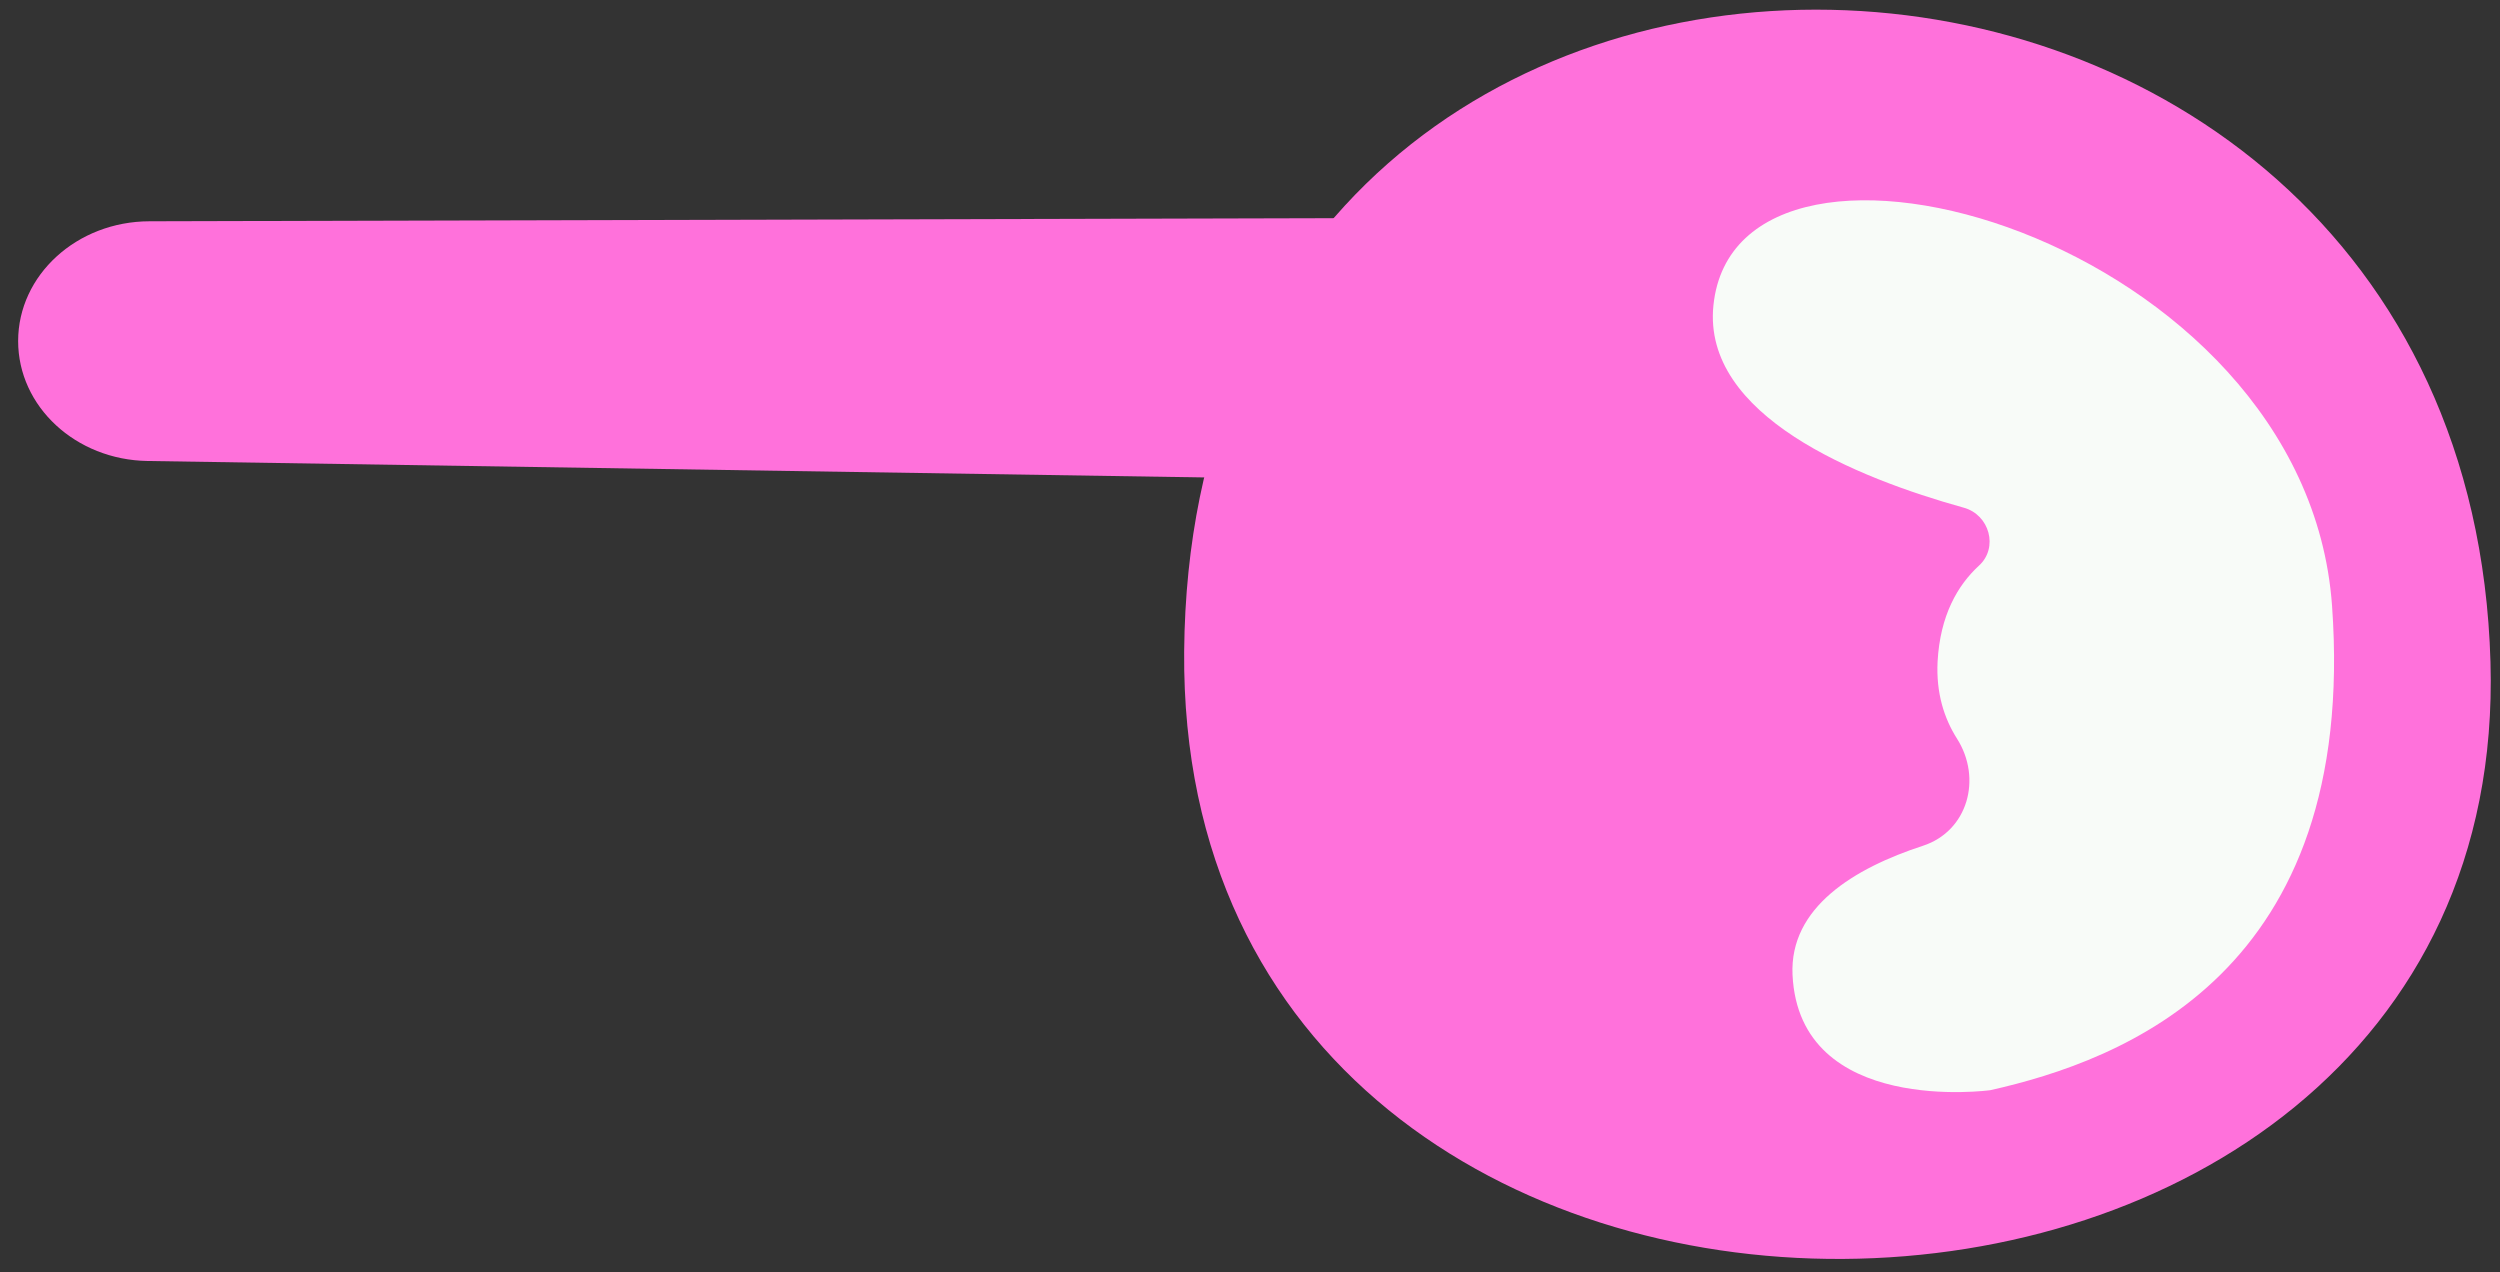
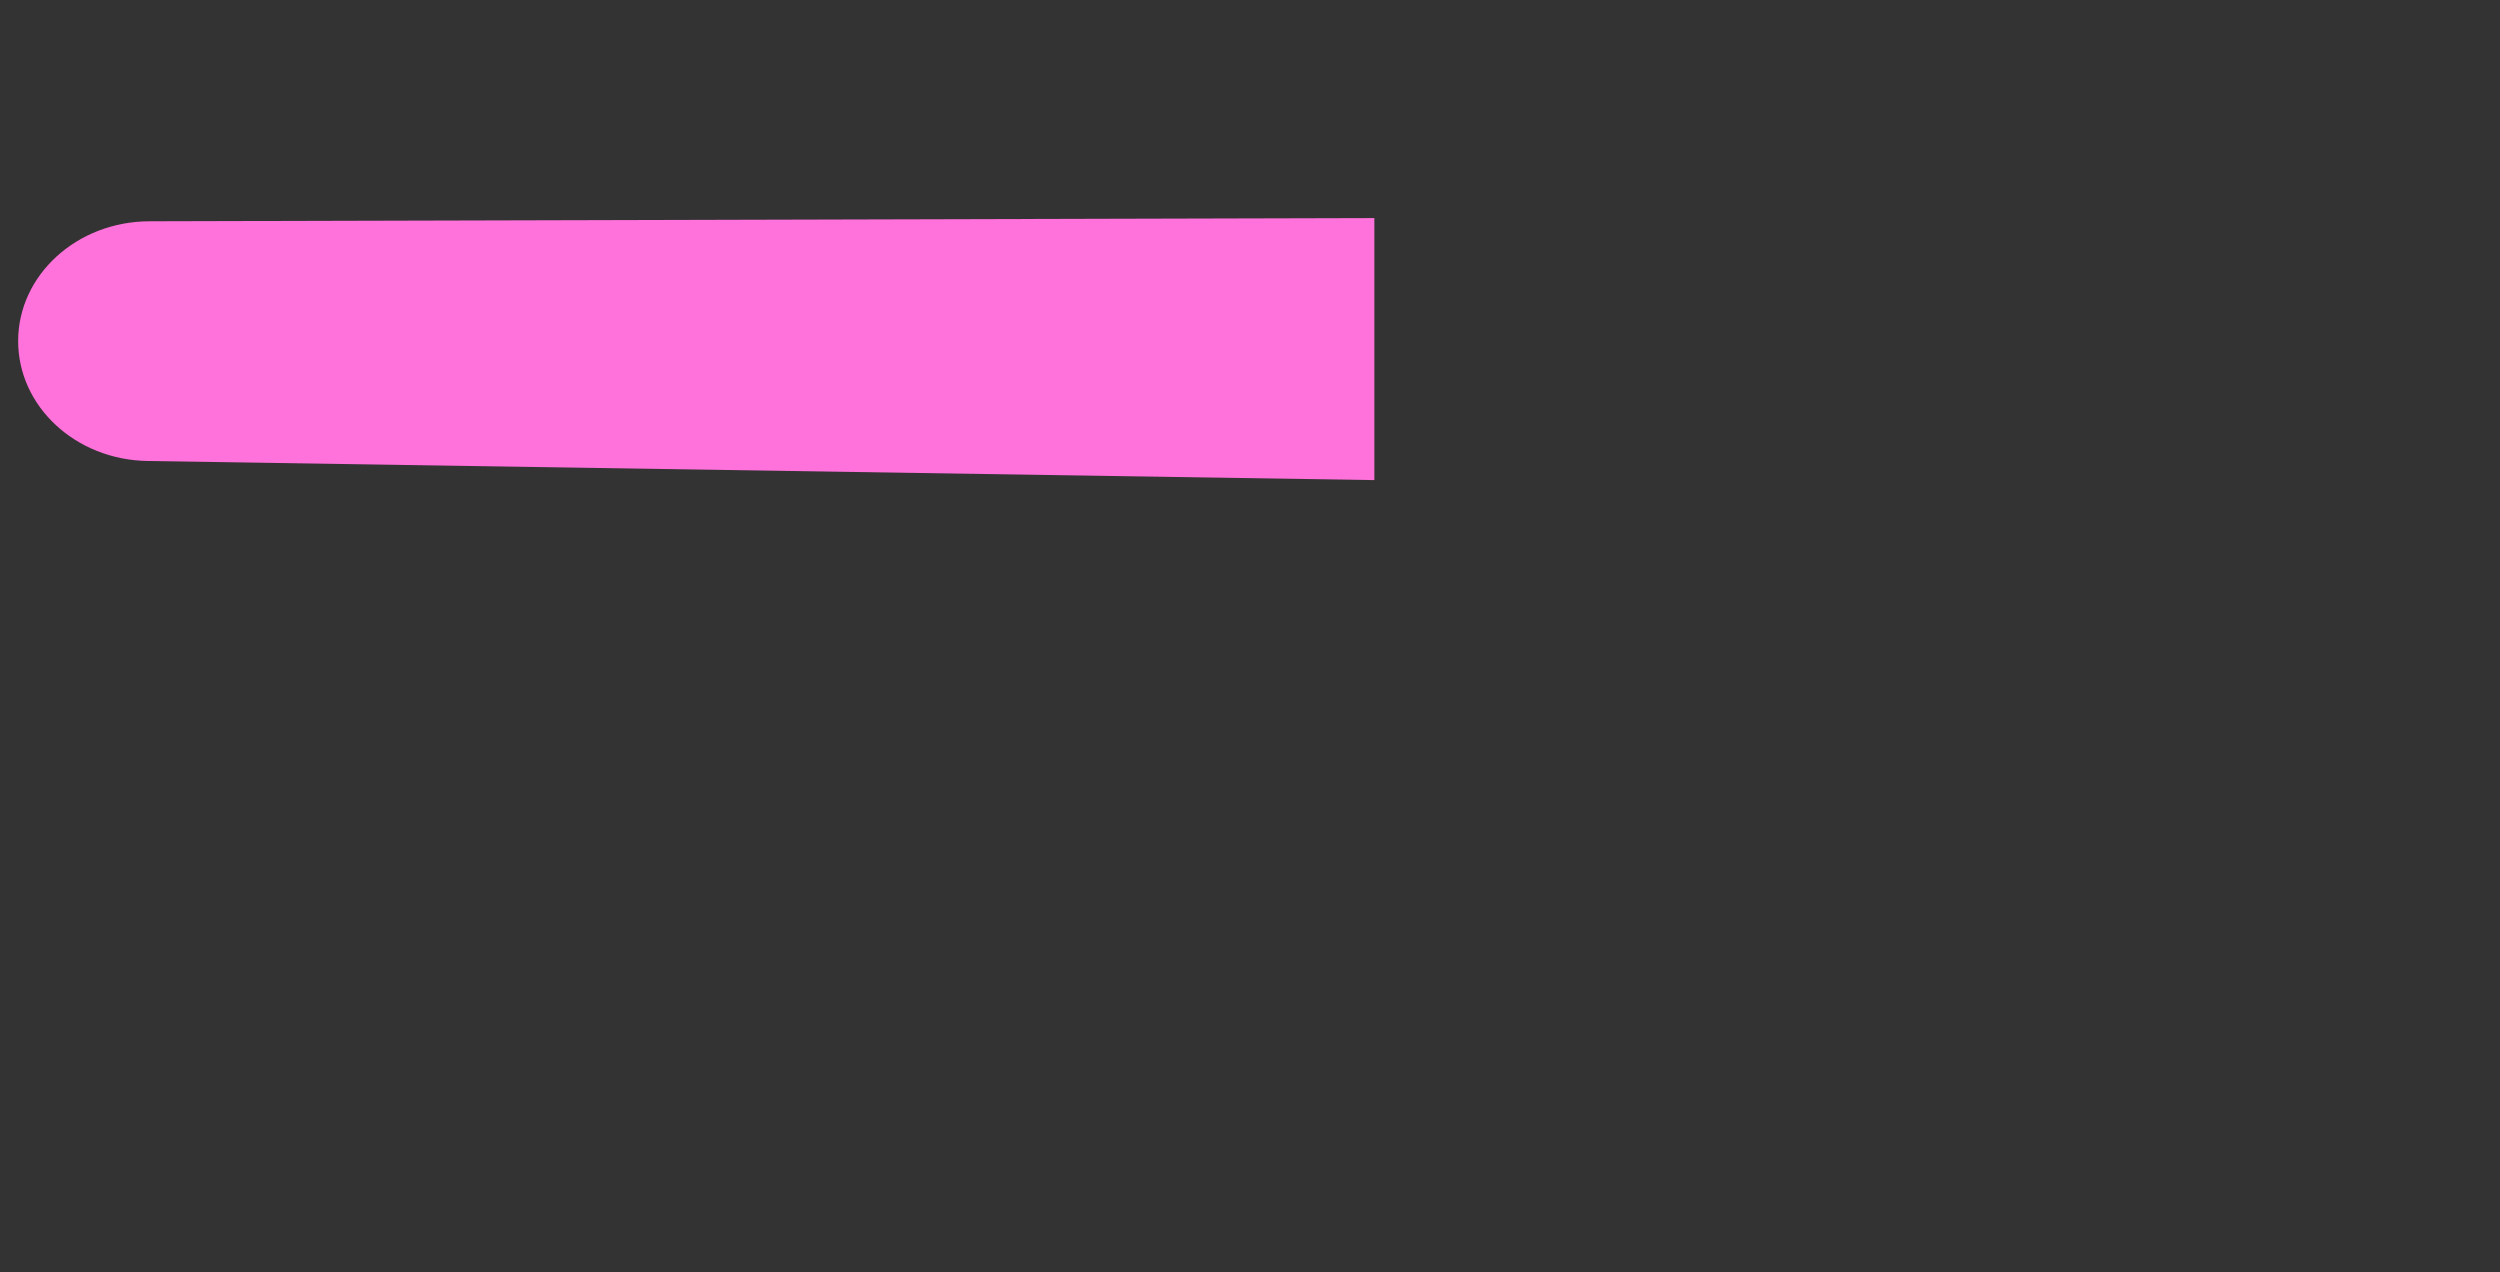
<svg xmlns="http://www.w3.org/2000/svg" viewBox="4.29 0.87 33.623 17.11" overflow="visible" width="33.623px" height="17.11px">
  <rect x="4.29" y="0.87" width="33.623" height="17.11" fill="#333333" stroke="none" />
  <g id="Accesories/Pink Round Shades" stroke="none" stroke-width="1" fill="none" fill-rule="evenodd">
    <g id="Group-88" transform="translate(4, 0)">
      <g id="Group-52" transform="translate(0, 0.609)">
-         <path d="M16.216,9.023 C16.125,20.073 34.087,19.711 33.785,9.166 C33.459,-2.224 16.314,-2.791 16.216,9.023" id="Fill-46" fill="#FF71DB" />
        <path d="M18.774,3.194 L2.3,3.237 C1.324,3.239 0.534,3.961 0.534,4.848 C0.534,5.728 1.308,6.446 2.275,6.461 L18.774,6.718 L18.774,3.194 Z" id="Fill-48" fill="#FF71DB" />
-         <path d="M31.654,8.406 C32.008,13.35 28.832,14.524 27.059,14.923 C27.059,14.923 24.488,15.277 24.398,13.371 C24.357,12.464 25.227,11.938 26.152,11.636 C26.756,11.439 26.951,10.731 26.61,10.195 C26.436,9.921 26.328,9.58 26.349,9.159 C26.383,8.537 26.619,8.132 26.905,7.869 C27.171,7.627 27.047,7.184 26.701,7.089 C25.262,6.689 23.184,5.852 23.334,4.37 C23.645,1.311 31.299,3.463 31.654,8.406" id="Fill-50" fill="#F8FBF8" />
      </g>
    </g>
  </g>
</svg>